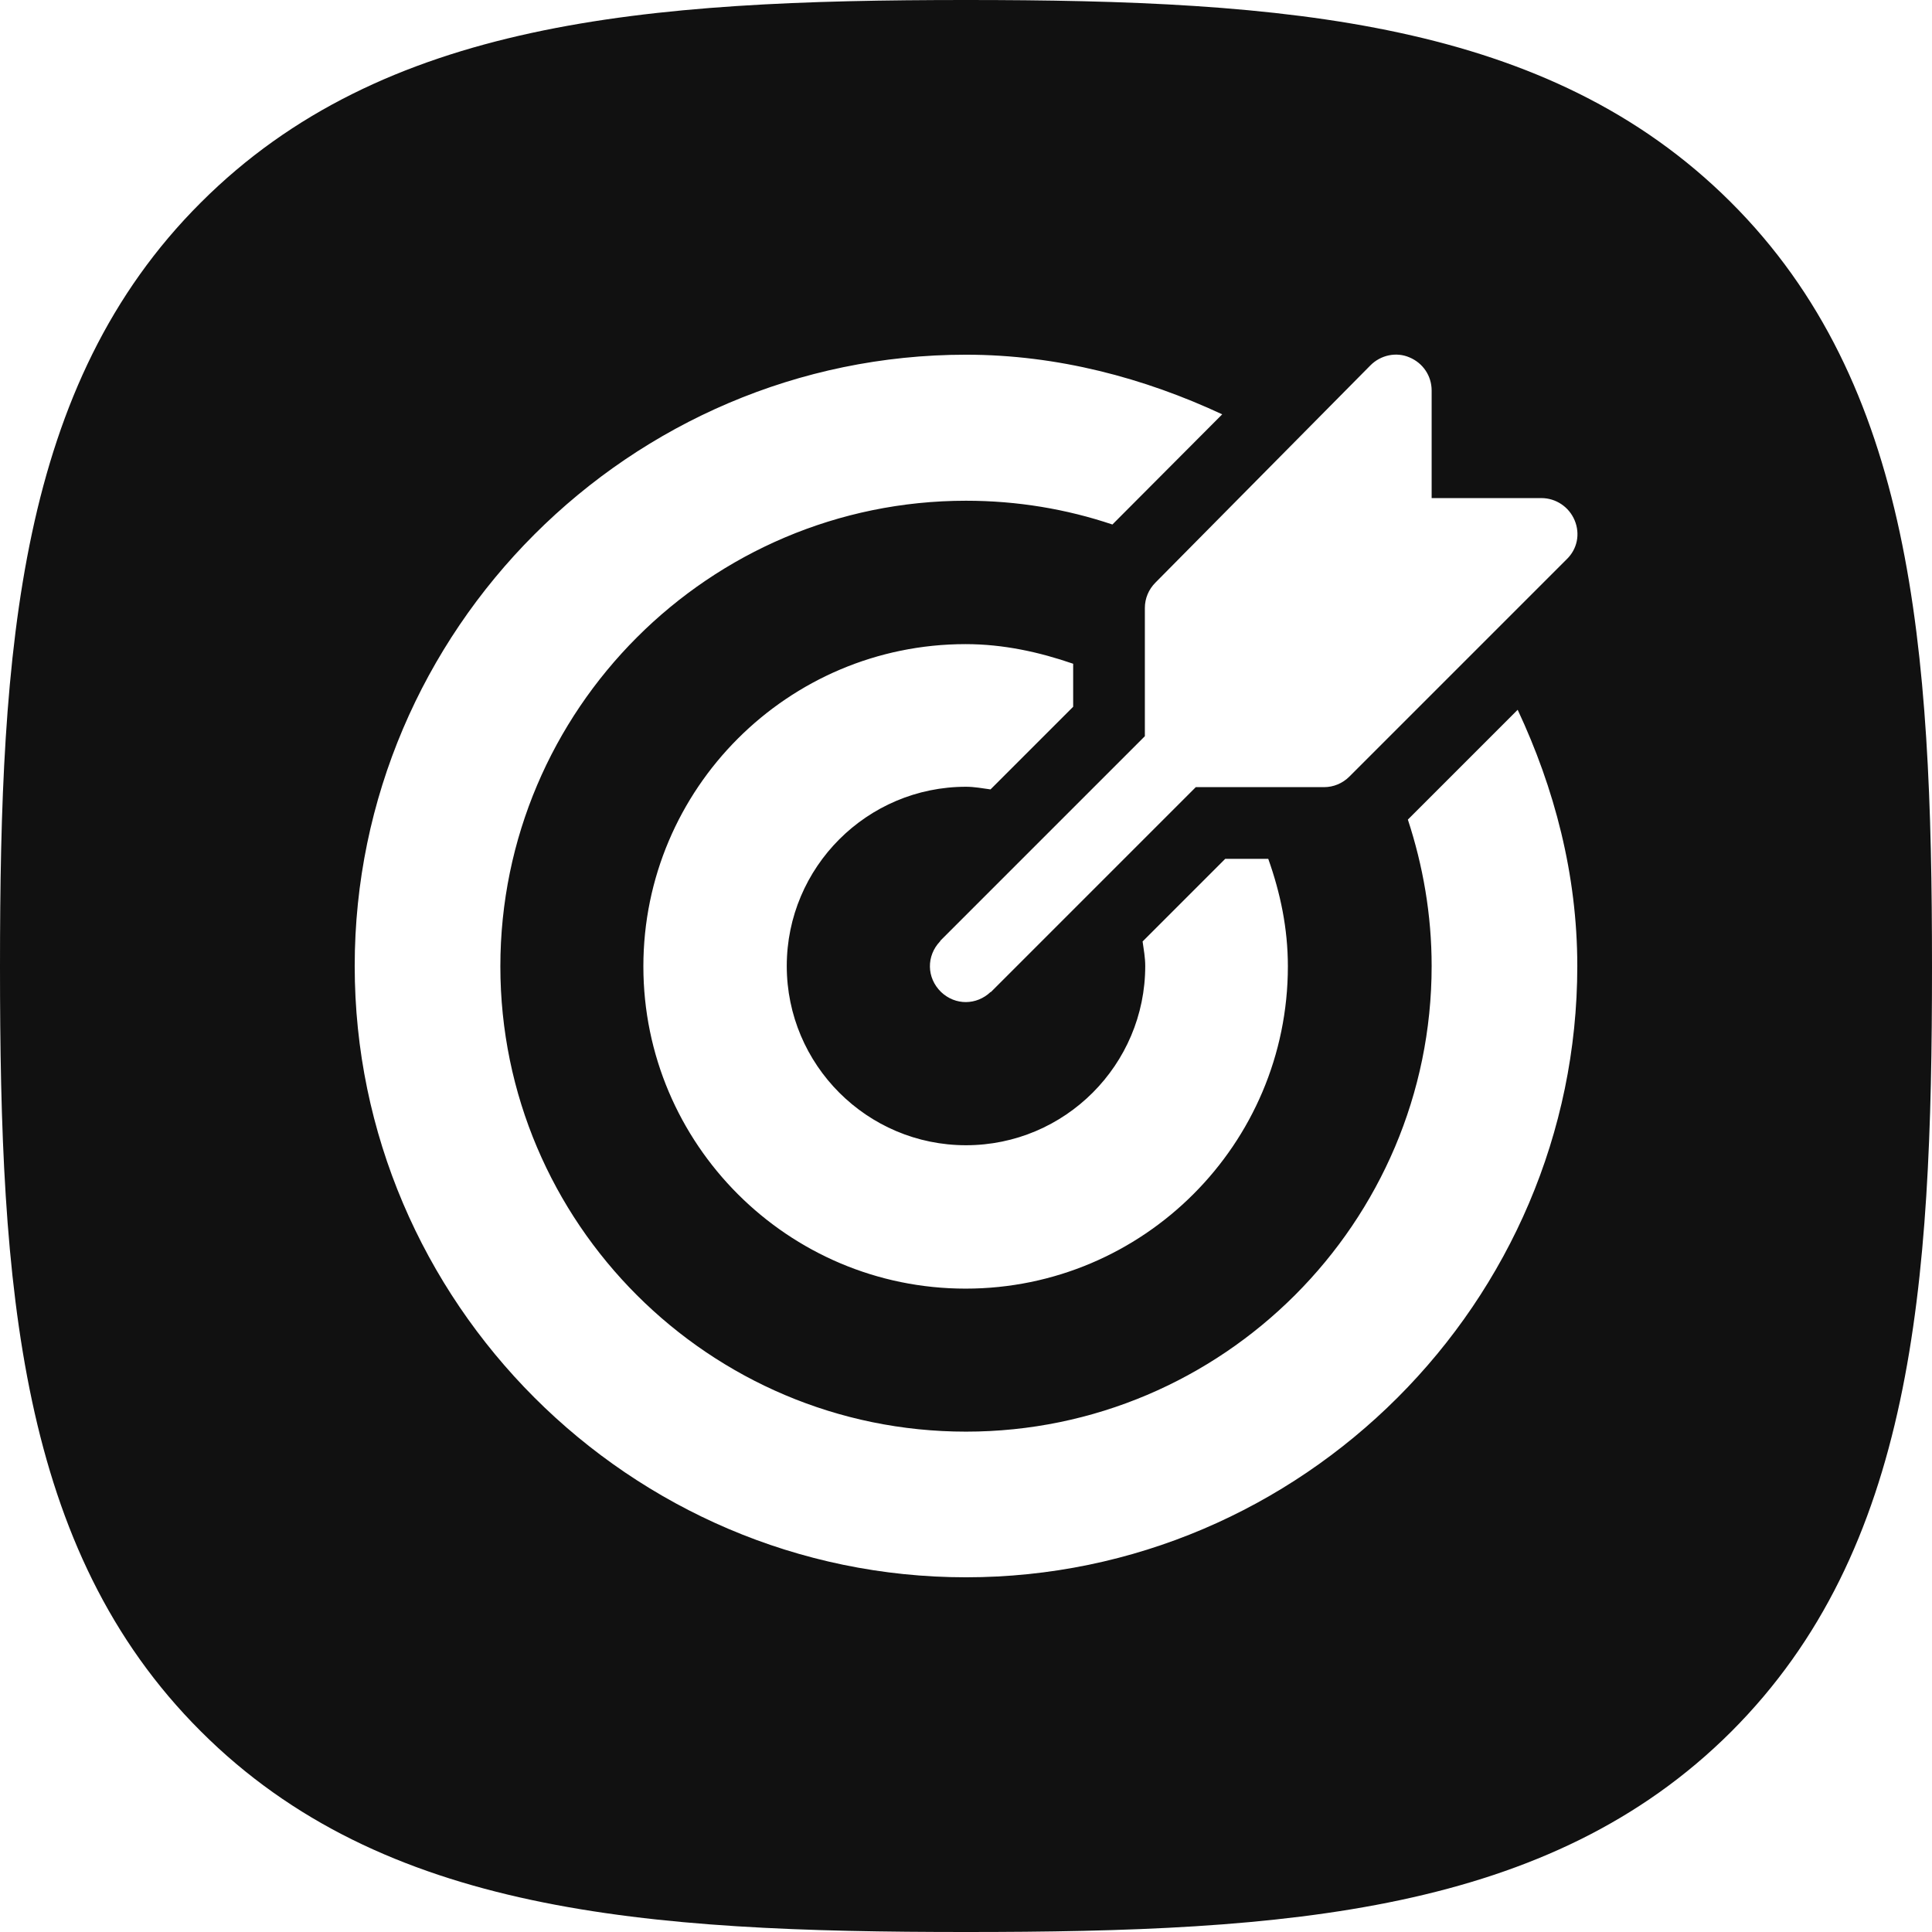
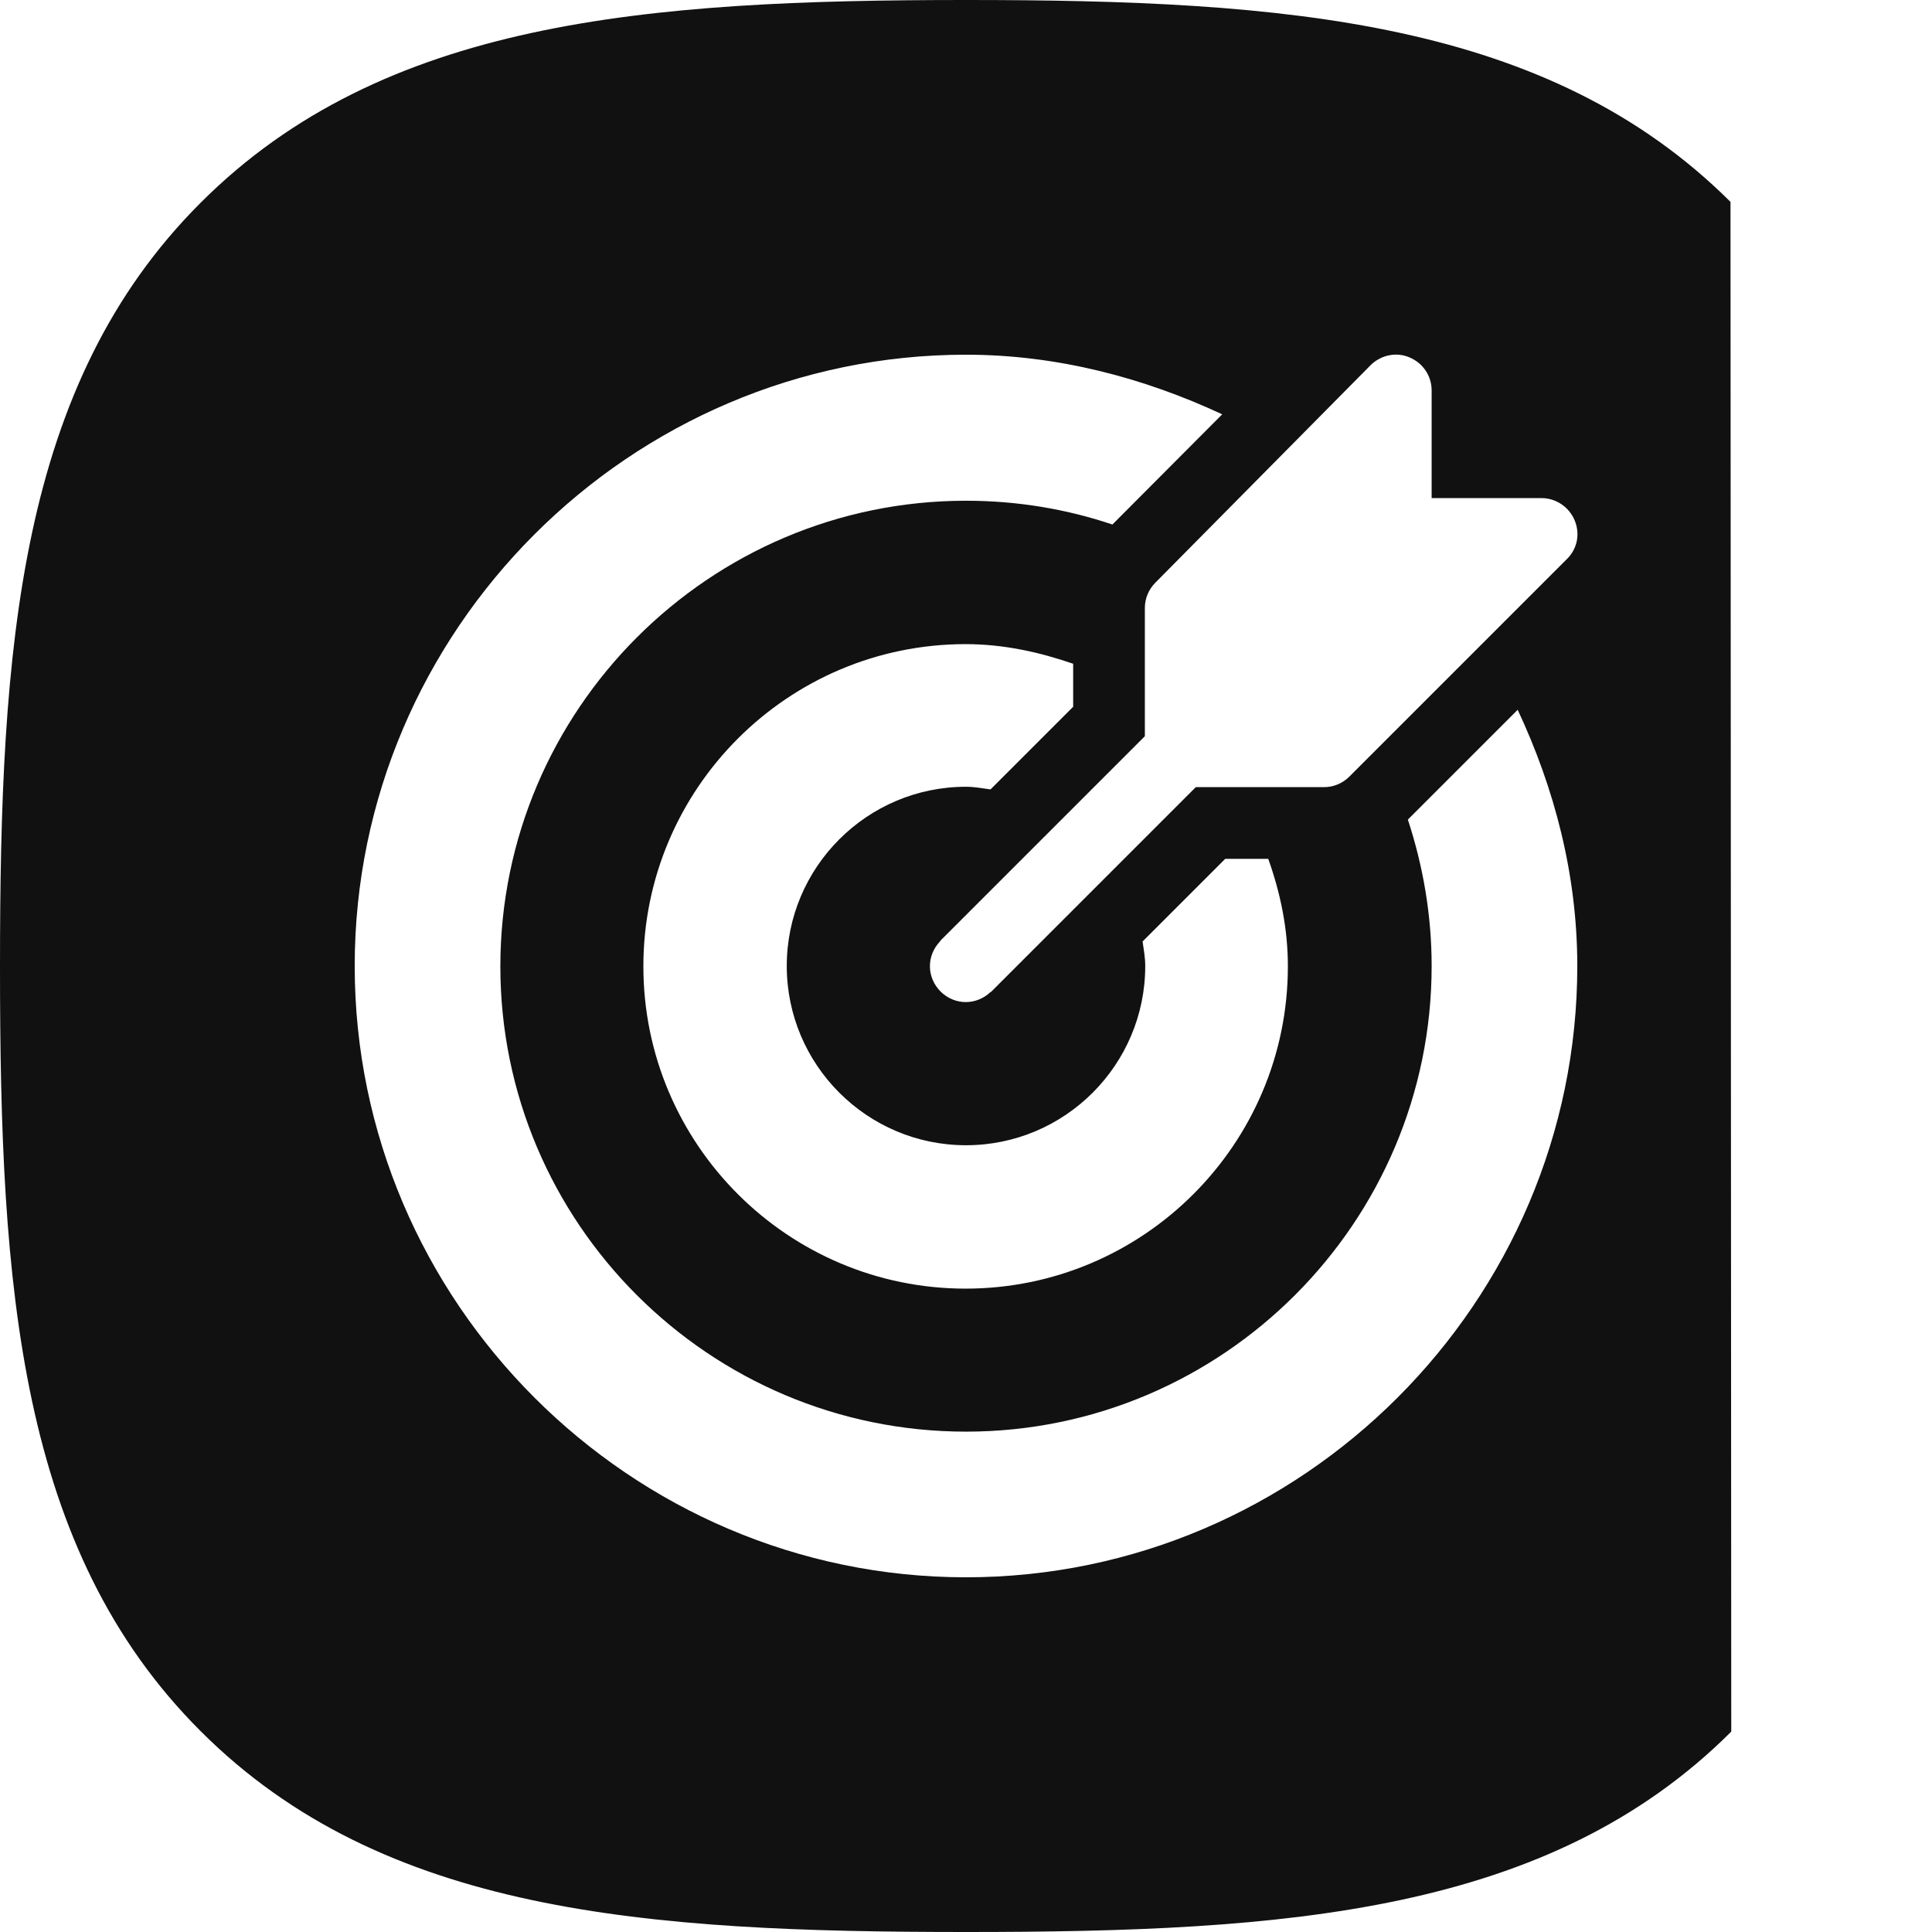
<svg xmlns="http://www.w3.org/2000/svg" viewBox="0 0 512 512" style="enable-background:new 0 0 512 512" xml:space="preserve">
-   <path d="M458.6 53.5C410.3 5.4 340.9 0 256 0 171 0 101.5 5.4 53.2 53.7 4.9 101.9 0 171.4 0 256.2c0 84.9 4.9 154.4 53.2 202.6C101.5 507.1 171 512 256 512s154.5-4.9 202.8-53.1c48.3-48.3 53.2-117.7 53.2-202.6 0-85-5-154.6-53.4-202.8zm-85.1 41.2c3.6 1.5 5.9 4.9 5.9 8.8V132h29.1c3.8 0 7.3 2.3 8.8 5.9 1.5 3.6.7 7.6-2.1 10.3l-57.6 57.6c-1.8 1.8-4.2 2.8-6.7 2.8h-34l-54.2 54.2c-.1.1-.1.1-.2.1-3.7 3.5-9.3 3.6-13.1 0-3.9-3.8-3.9-9.6-.3-13.4.1-.1.1-.1.1-.2l54.2-54.2v-34c0-2.5 1-4.9 2.8-6.7l57-57.6c2.7-2.7 6.8-3.6 10.3-2.1zM256 303.5c26.2 0 47.5-21.3 47.5-47.5 0-2.2-.4-4.4-.7-6.5l21.9-21.9h11.4c3.2 9 5.2 18.4 5.2 28.5 0 47.1-38.3 85.4-85.4 85.4s-85.4-38.3-85.4-85.4c0-47.1 38.3-85.4 85.4-85.4 10 0 19.5 2.1 28.5 5.2v11.4l-21.9 21.9c-2.2-.3-4.3-.7-6.5-.7-26.2 0-47.5 21.3-47.5 47.5s21.3 47.5 47.5 47.5zm0 114.5c-89 0-162-73-162-162S167 94 256 94c24.3 0 47.3 6.2 67.9 15.8L294.8 139c-12.2-4.1-25.2-6.3-38.8-6.3-68 0-123.4 55.4-123.4 123.4S188 379.4 256 379.4 379.4 324 379.4 256c0-13.6-2.3-26.6-6.3-38.8l29.1-29.1c9.7 20.7 15.8 43.6 15.8 67.9 0 89-73 162-162 162z" style="fill:#111" />
+   <path d="M458.6 53.5C410.3 5.4 340.9 0 256 0 171 0 101.5 5.4 53.2 53.7 4.9 101.9 0 171.4 0 256.2c0 84.9 4.9 154.4 53.2 202.6C101.5 507.1 171 512 256 512s154.5-4.9 202.8-53.1zm-85.1 41.2c3.6 1.5 5.9 4.9 5.9 8.8V132h29.1c3.8 0 7.3 2.3 8.8 5.9 1.5 3.6.7 7.6-2.1 10.3l-57.6 57.6c-1.8 1.8-4.2 2.8-6.7 2.8h-34l-54.2 54.2c-.1.1-.1.1-.2.1-3.7 3.5-9.3 3.6-13.1 0-3.9-3.8-3.9-9.6-.3-13.4.1-.1.1-.1.1-.2l54.2-54.2v-34c0-2.5 1-4.9 2.8-6.7l57-57.6c2.7-2.7 6.8-3.6 10.3-2.1zM256 303.5c26.2 0 47.5-21.3 47.5-47.5 0-2.2-.4-4.4-.7-6.5l21.9-21.9h11.4c3.2 9 5.2 18.4 5.2 28.5 0 47.1-38.3 85.4-85.4 85.4s-85.4-38.3-85.4-85.4c0-47.1 38.3-85.4 85.4-85.4 10 0 19.5 2.1 28.5 5.2v11.4l-21.9 21.9c-2.2-.3-4.3-.7-6.5-.7-26.2 0-47.5 21.3-47.5 47.5s21.3 47.5 47.5 47.5zm0 114.5c-89 0-162-73-162-162S167 94 256 94c24.3 0 47.3 6.2 67.9 15.8L294.8 139c-12.2-4.1-25.2-6.3-38.8-6.3-68 0-123.4 55.4-123.4 123.4S188 379.4 256 379.4 379.4 324 379.4 256c0-13.6-2.3-26.6-6.3-38.8l29.1-29.1c9.7 20.7 15.8 43.6 15.8 67.9 0 89-73 162-162 162z" style="fill:#111" />
</svg>